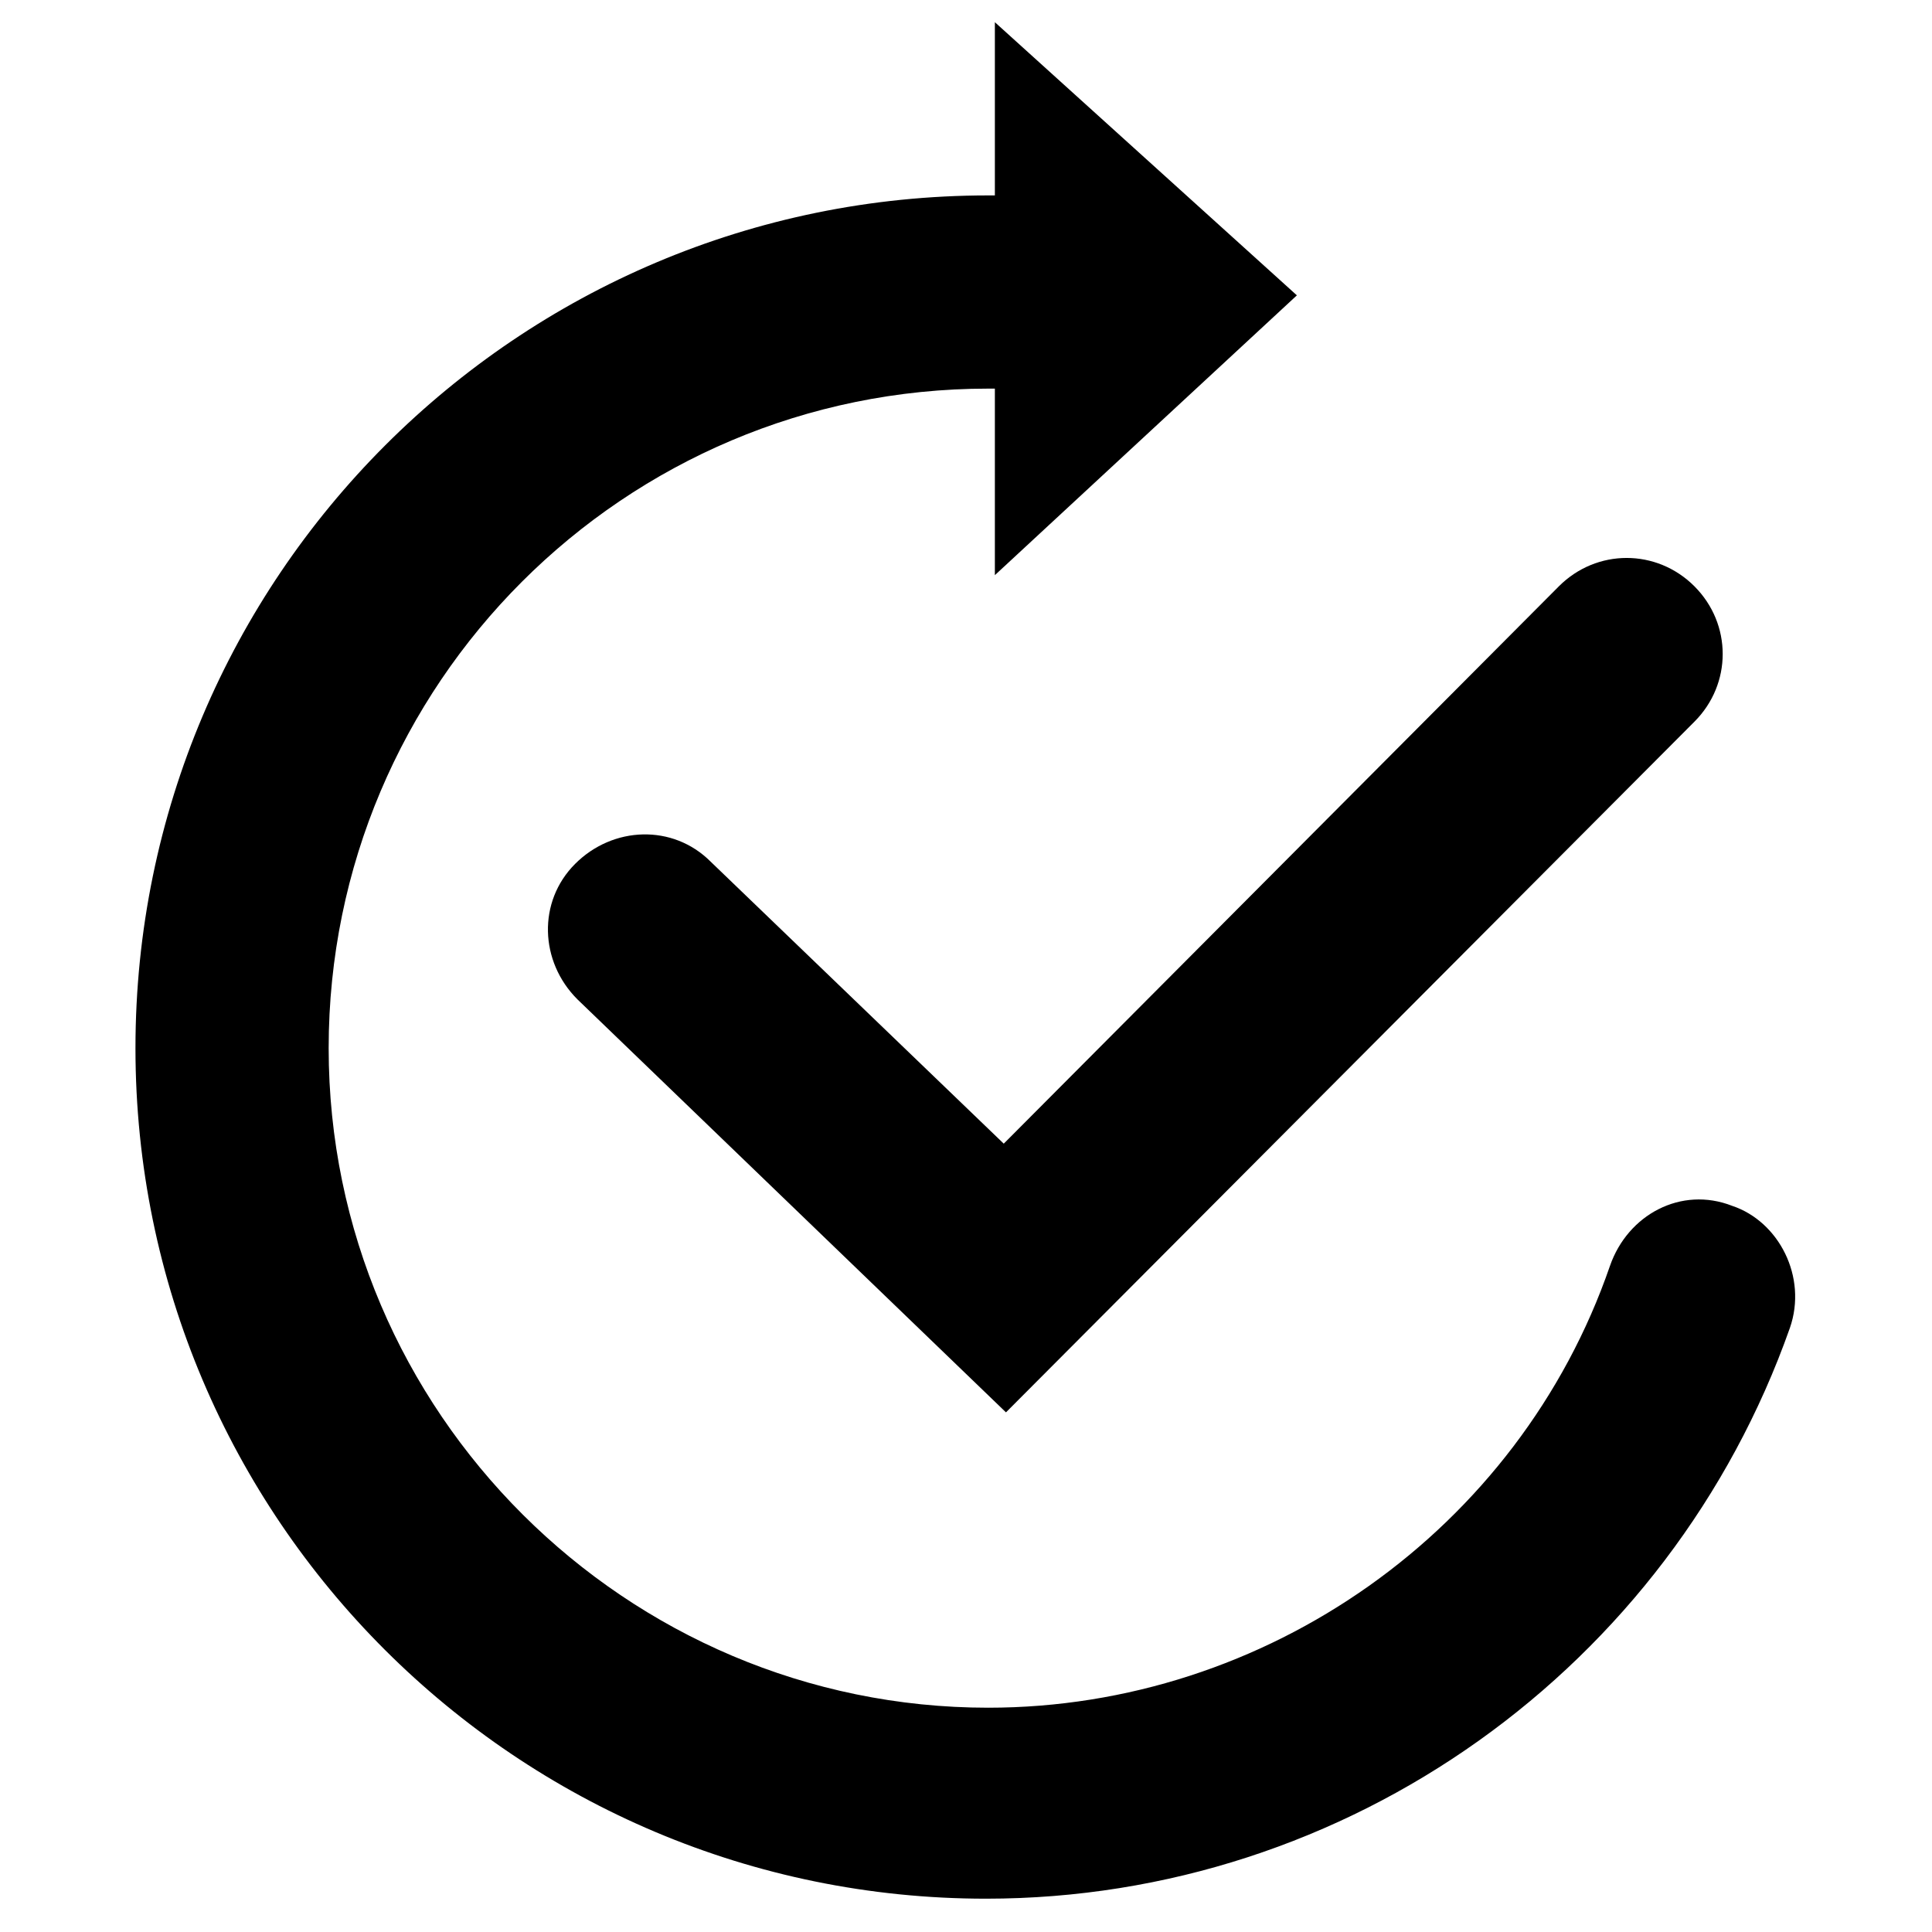
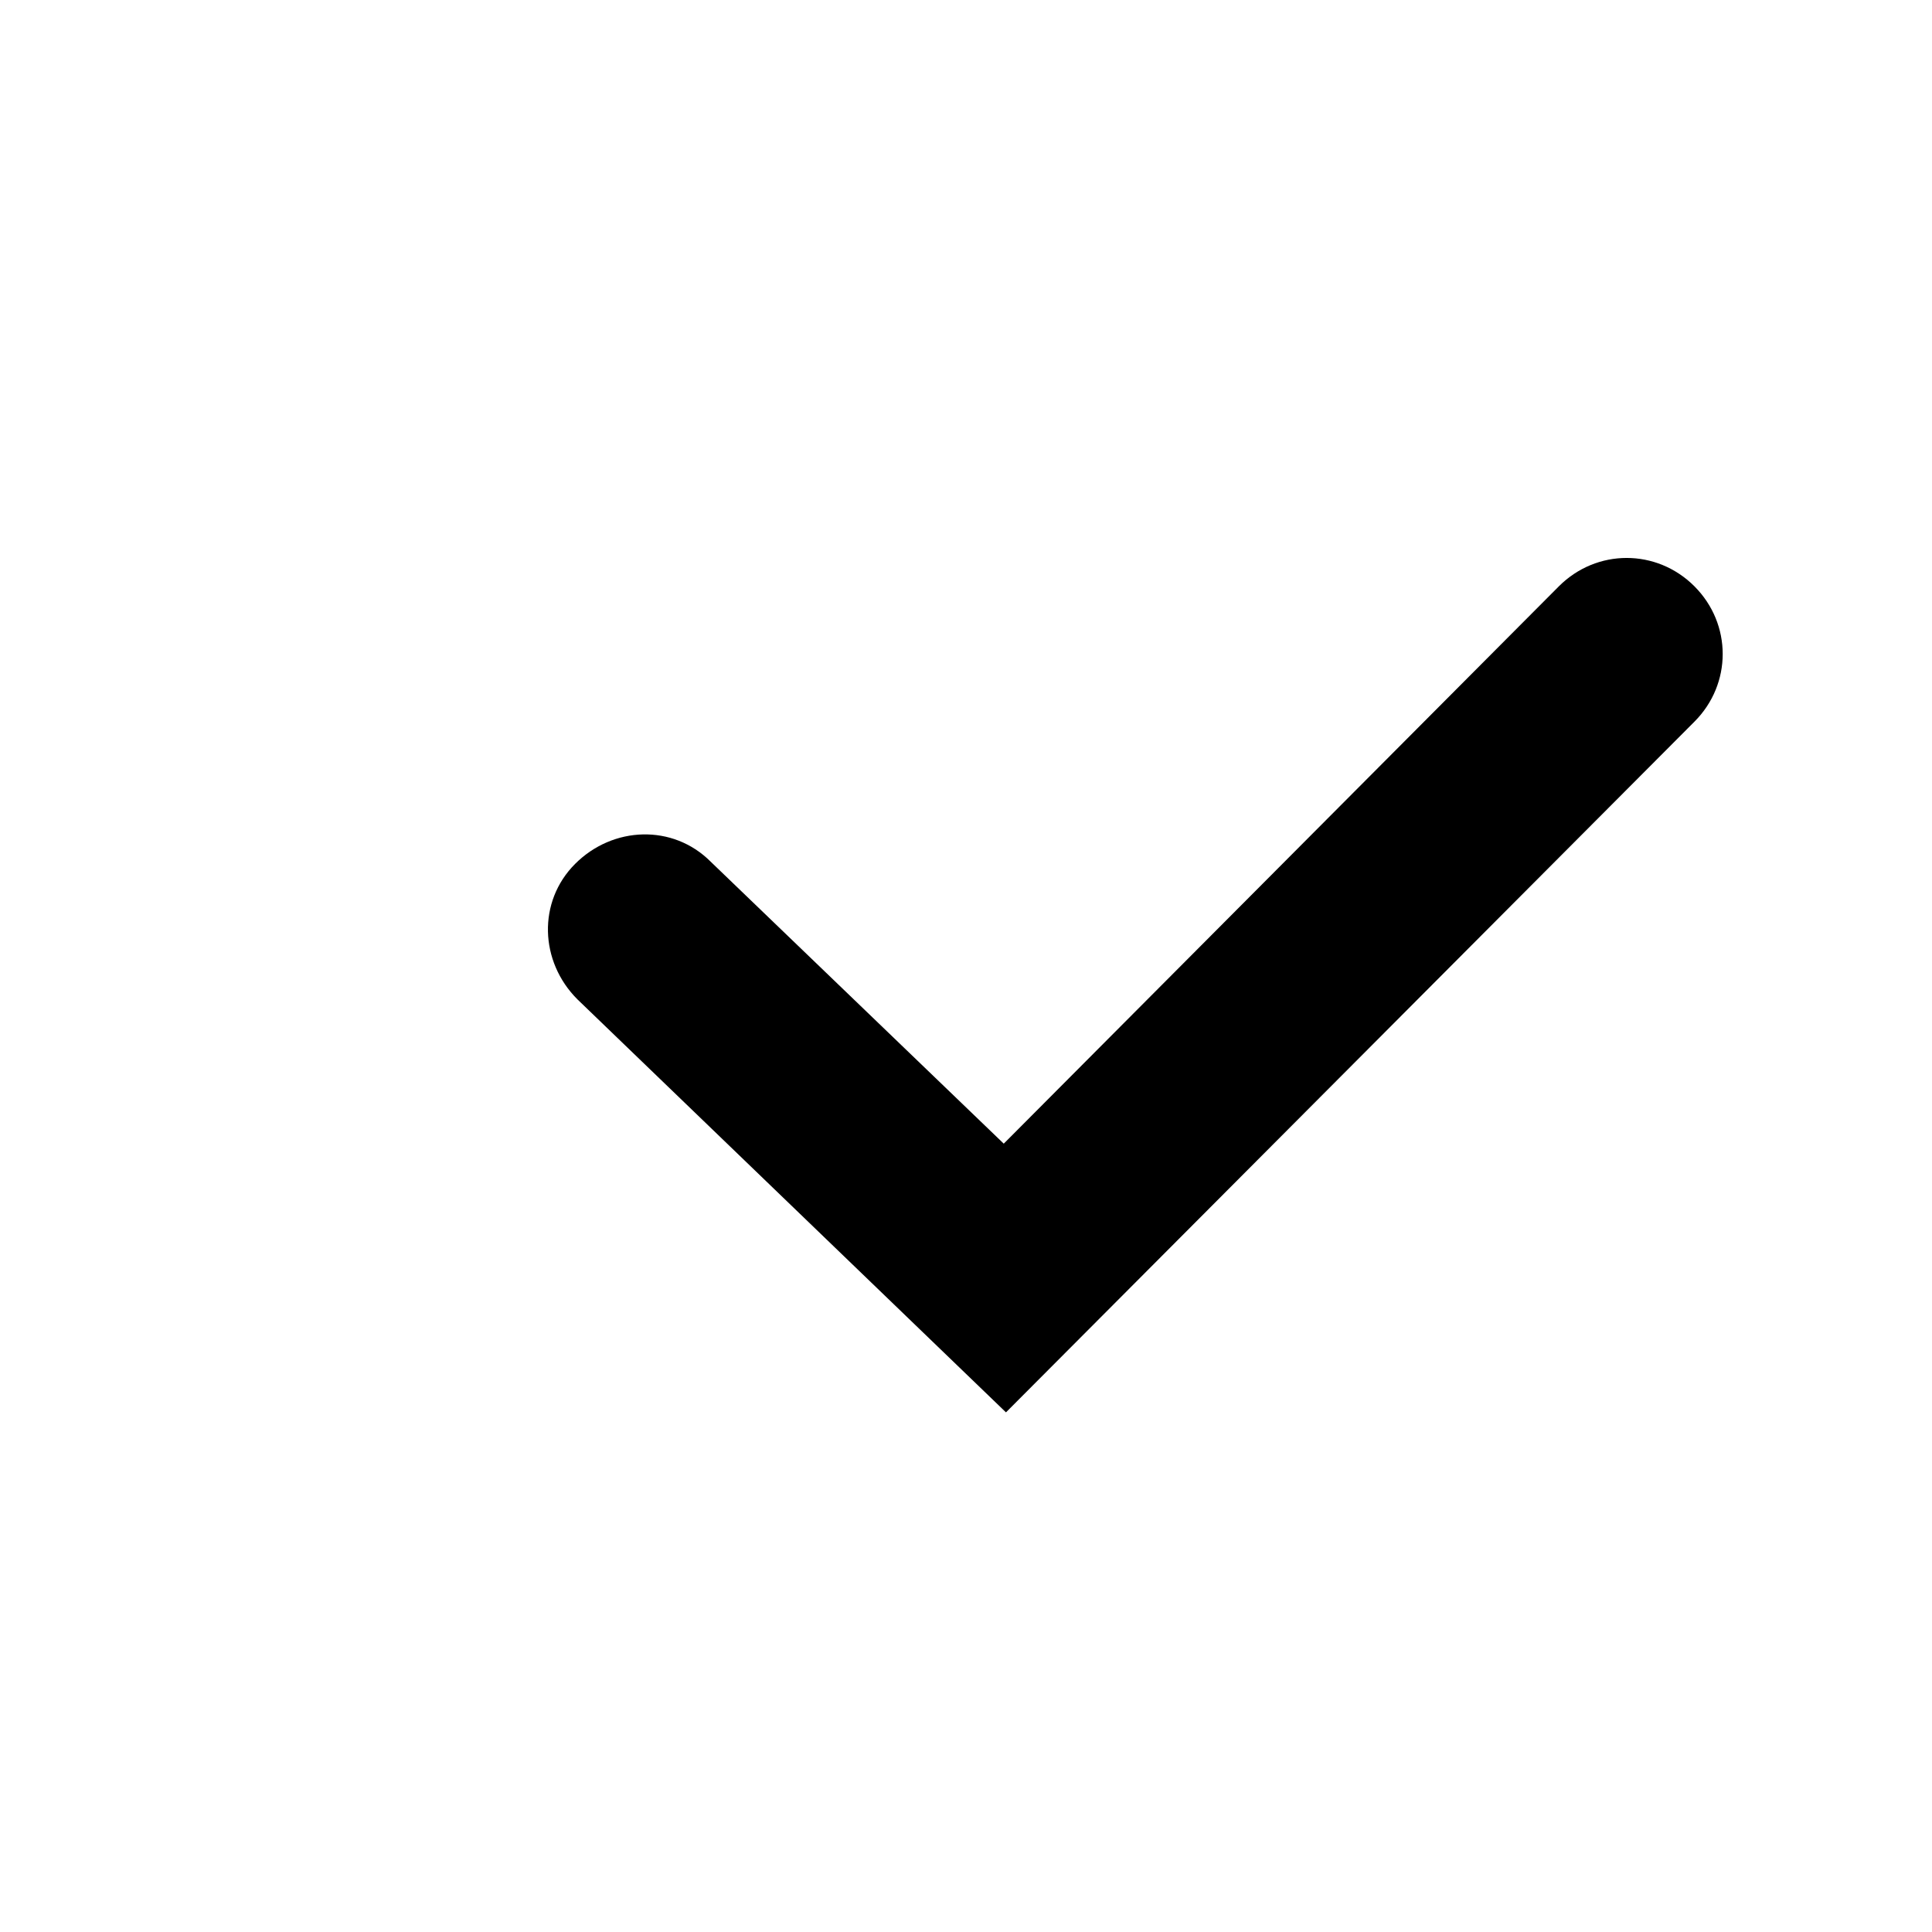
<svg xmlns="http://www.w3.org/2000/svg" version="1.1" id="Layer_1" x="0px" y="0px" viewBox="0 0 87 87" style="enable-background:new 0 0 87 87;" xml:space="preserve">
  <style type="text/css">
	.st0{display:none;}
	.st1{display:inline;fill:none;}
</style>
  <g id="레이어_3" class="st0">
-     <rect class="st1" width="87" height="87" />
-   </g>
+     </g>
  <g id="Layer_3">
    <g>
-       <path d="M78,54.3c-2.3-0.9-4.7,0.4-5.5,2.7c-4.1,11.9-15.5,19.9-28,19.9c-16.3,0-29.7-13.3-29.7-29.7s13.3-29.7,29.7-29.7    c0.1,0,0.1,0,0.3,0v8.4l13.6-12.6L44.8,1v7.8c-0.1,0-0.1,0-0.3,0C23.3,8.8,6.1,26,6.1,47.2s17.2,38.3,38.3,38.3    c16.3,0,30.8-10.4,36.2-25.7C81.4,57.5,80.1,55,78,54.3z" />
      <path d="M32,38.8c-1.7-1.7-4.4-1.6-6.1,0.1c-1.7,1.7-1.6,4.4,0.1,6.1l19.3,18.6l31-31.1c1.7-1.7,1.7-4.4,0-6.1s-4.4-1.7-6.1,0    l-25,25.1L32,38.8z" />
    </g>
  </g>
</svg>